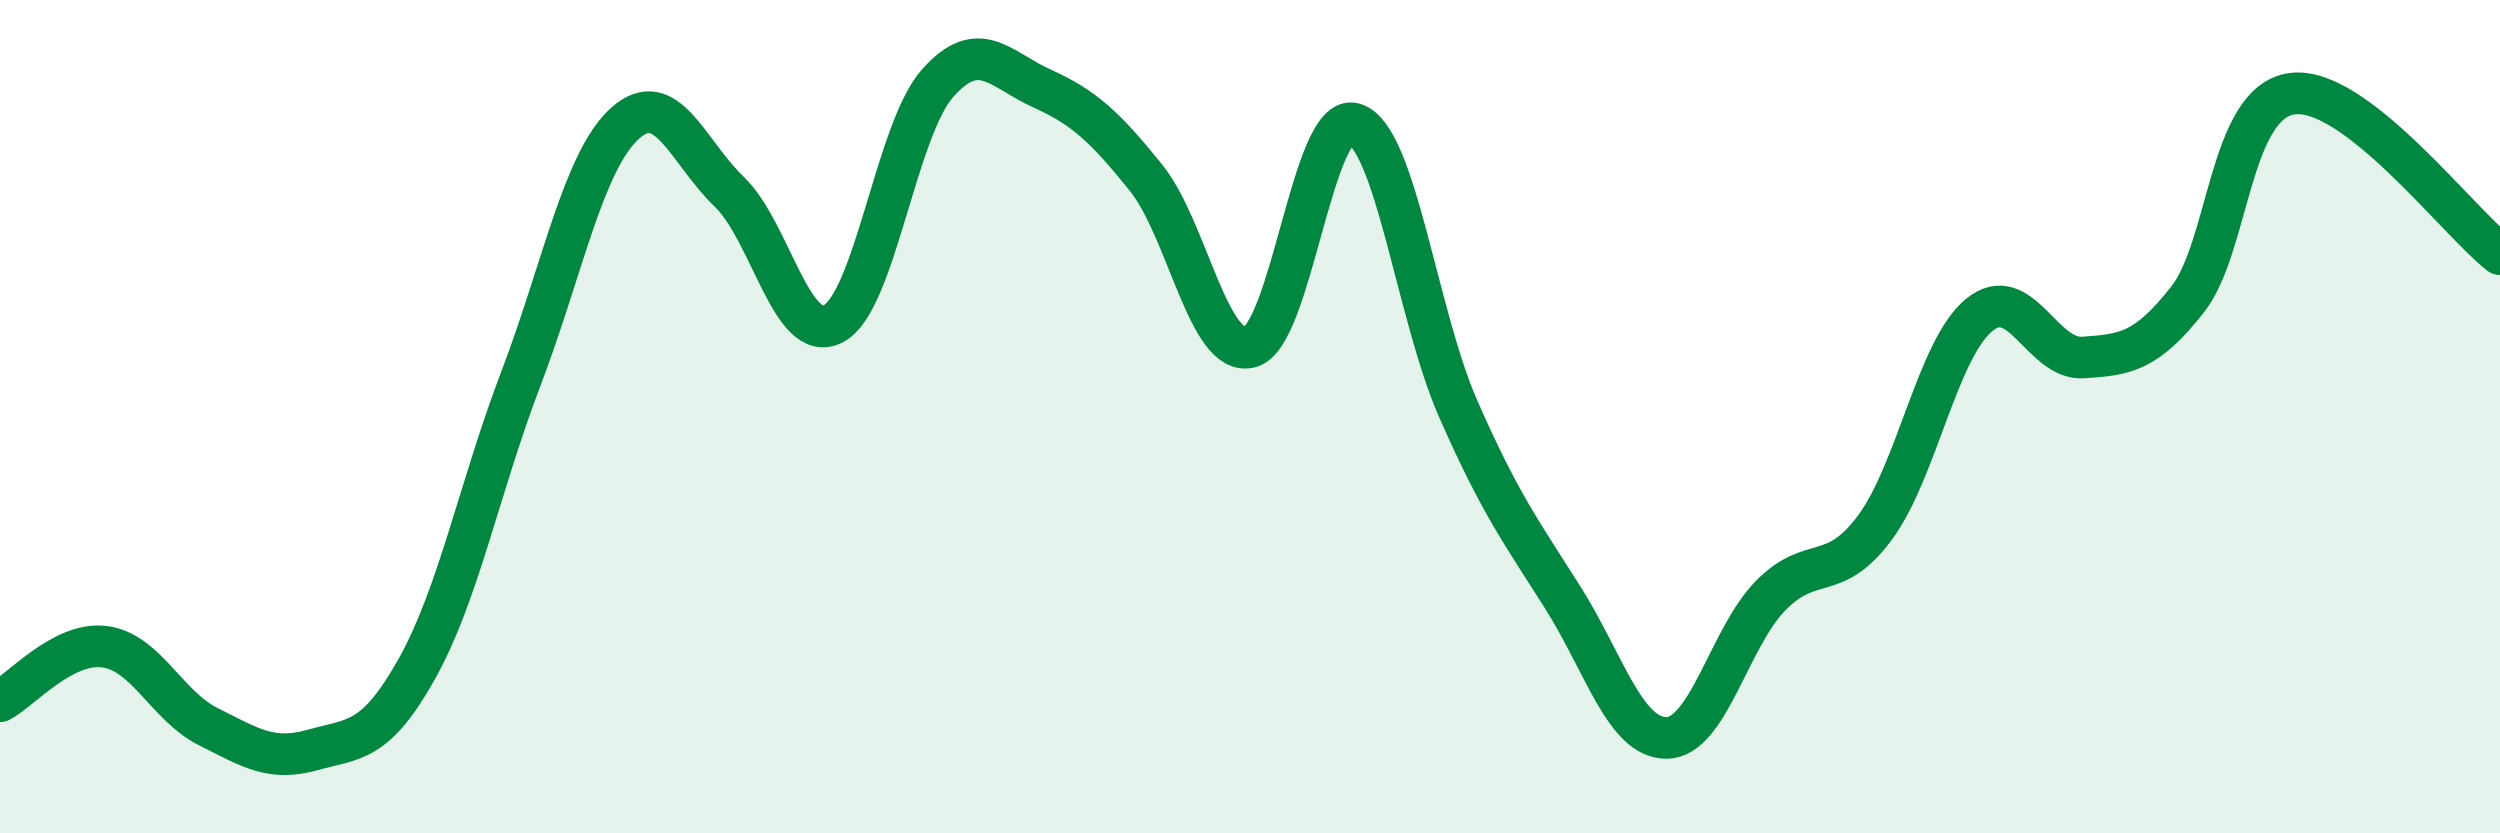
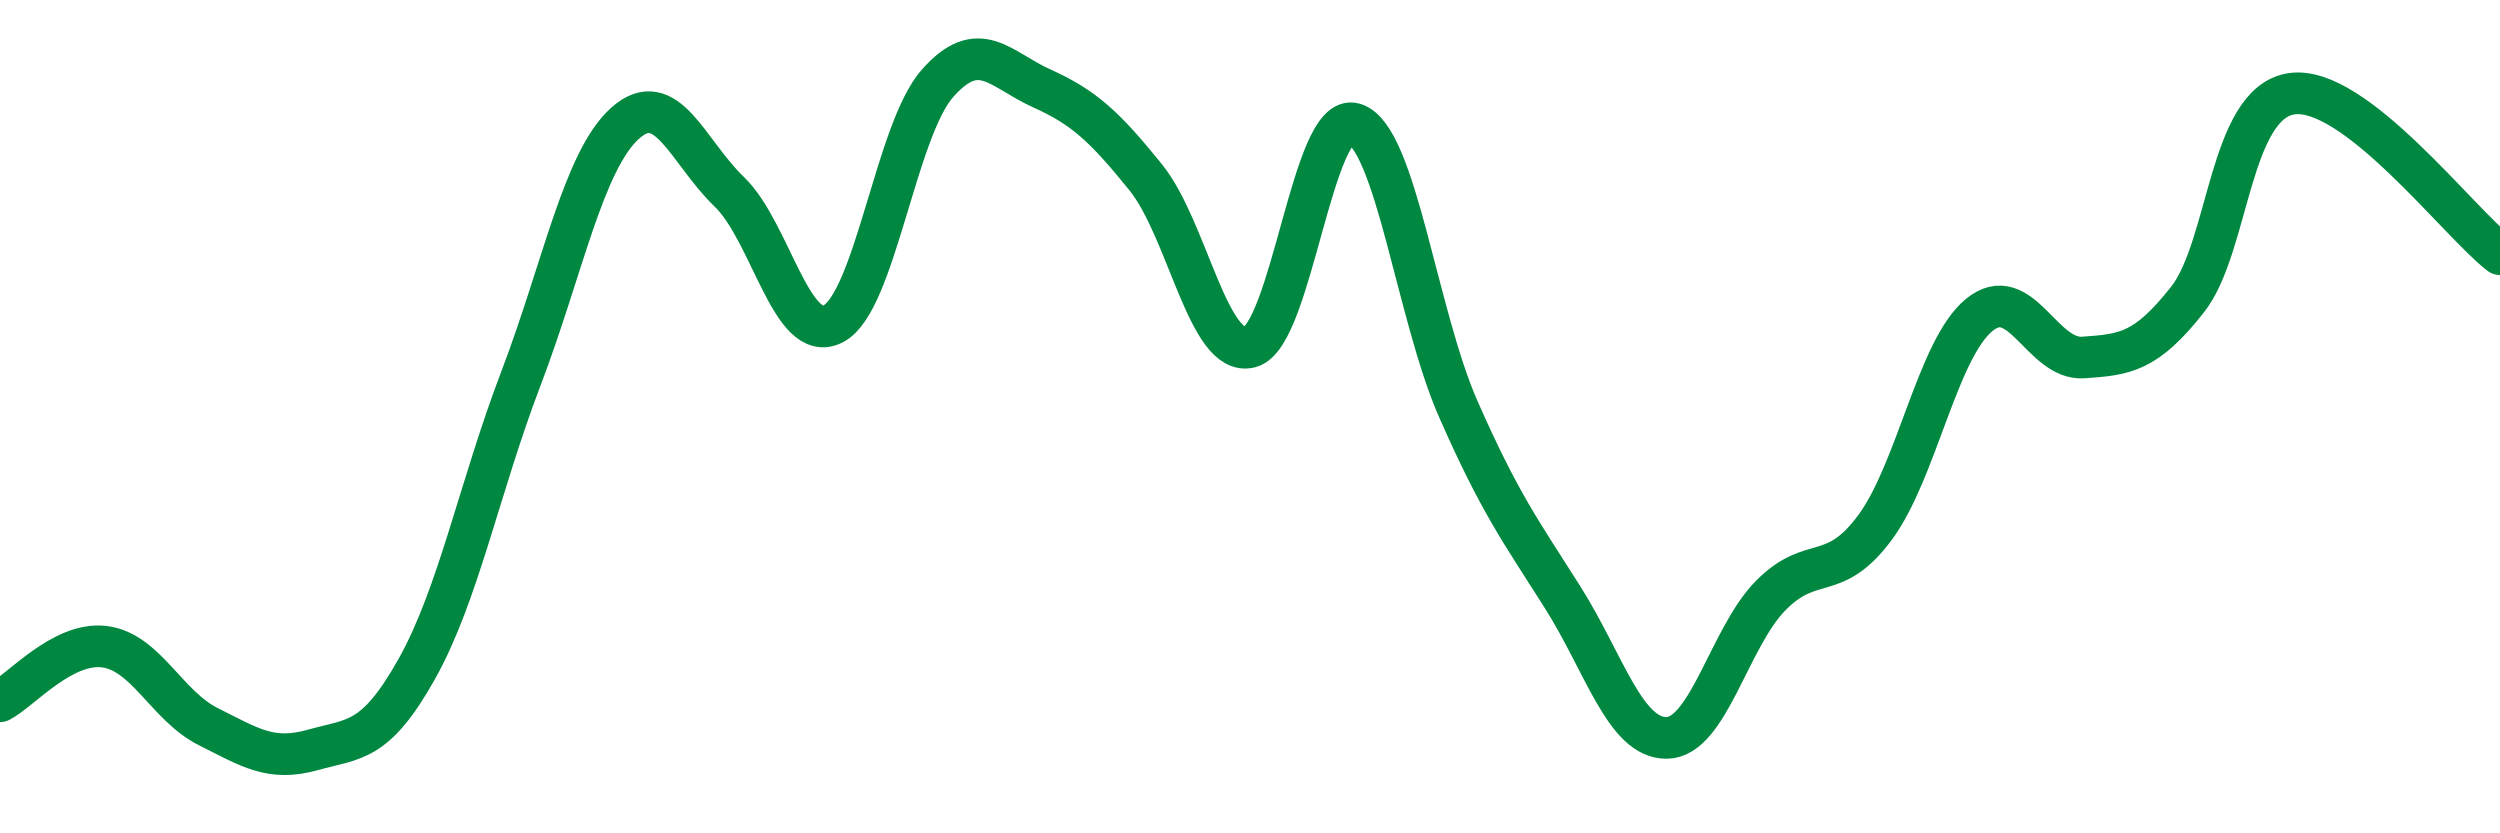
<svg xmlns="http://www.w3.org/2000/svg" width="60" height="20" viewBox="0 0 60 20">
-   <path d="M 0,16.83 C 0.5,16.57 1.5,15.4 2.5,15.52 C 3.5,15.64 4,16.94 5,17.44 C 6,17.94 6.5,18.28 7.5,18 C 8.5,17.72 9,17.84 10,16.06 C 11,14.28 11.5,11.71 12.5,9.09 C 13.5,6.47 14,3.86 15,2.96 C 16,2.06 16.5,3.64 17.5,4.6 C 18.5,5.56 19,8.29 20,7.77 C 21,7.25 21.5,3.13 22.5,2 C 23.5,0.87 24,1.67 25,2.12 C 26,2.57 26.5,3.02 27.5,4.26 C 28.5,5.5 29,8.59 30,8.33 C 31,8.07 31.5,2.67 32.5,2.97 C 33.5,3.27 34,7.55 35,9.82 C 36,12.09 36.5,12.75 37.5,14.33 C 38.5,15.91 39,17.72 40,17.71 C 41,17.7 41.5,15.3 42.5,14.29 C 43.5,13.28 44,14.01 45,12.66 C 46,11.31 46.5,8.38 47.5,7.56 C 48.5,6.74 49,8.65 50,8.58 C 51,8.51 51.5,8.46 52.5,7.19 C 53.5,5.92 53.5,2.47 55,2.25 C 56.5,2.03 59,5.33 60,6.1L60 20L0 20Z" fill="#008740" opacity="0.1" stroke-linecap="round" stroke-linejoin="round" />
  <path d="M 0,16.83 C 0.5,16.57 1.5,15.4 2.5,15.52 C 3.5,15.64 4,16.94 5,17.44 C 6,17.94 6.5,18.28 7.5,18 C 8.5,17.72 9,17.84 10,16.06 C 11,14.28 11.5,11.71 12.5,9.09 C 13.5,6.47 14,3.86 15,2.96 C 16,2.06 16.5,3.64 17.5,4.6 C 18.5,5.56 19,8.29 20,7.77 C 21,7.25 21.5,3.13 22.5,2 C 23.5,0.87 24,1.67 25,2.12 C 26,2.57 26.5,3.02 27.5,4.26 C 28.5,5.5 29,8.59 30,8.33 C 31,8.07 31.5,2.67 32.5,2.97 C 33.5,3.27 34,7.55 35,9.82 C 36,12.09 36.5,12.75 37.5,14.33 C 38.5,15.91 39,17.72 40,17.71 C 41,17.7 41.5,15.3 42.5,14.29 C 43.5,13.28 44,14.01 45,12.66 C 46,11.31 46.5,8.38 47.5,7.56 C 48.5,6.74 49,8.65 50,8.58 C 51,8.51 51.5,8.46 52.5,7.19 C 53.5,5.92 53.5,2.47 55,2.25 C 56.5,2.03 59,5.33 60,6.1" stroke="#008740" stroke-width="1" fill="none" stroke-linecap="round" stroke-linejoin="round" />
</svg>